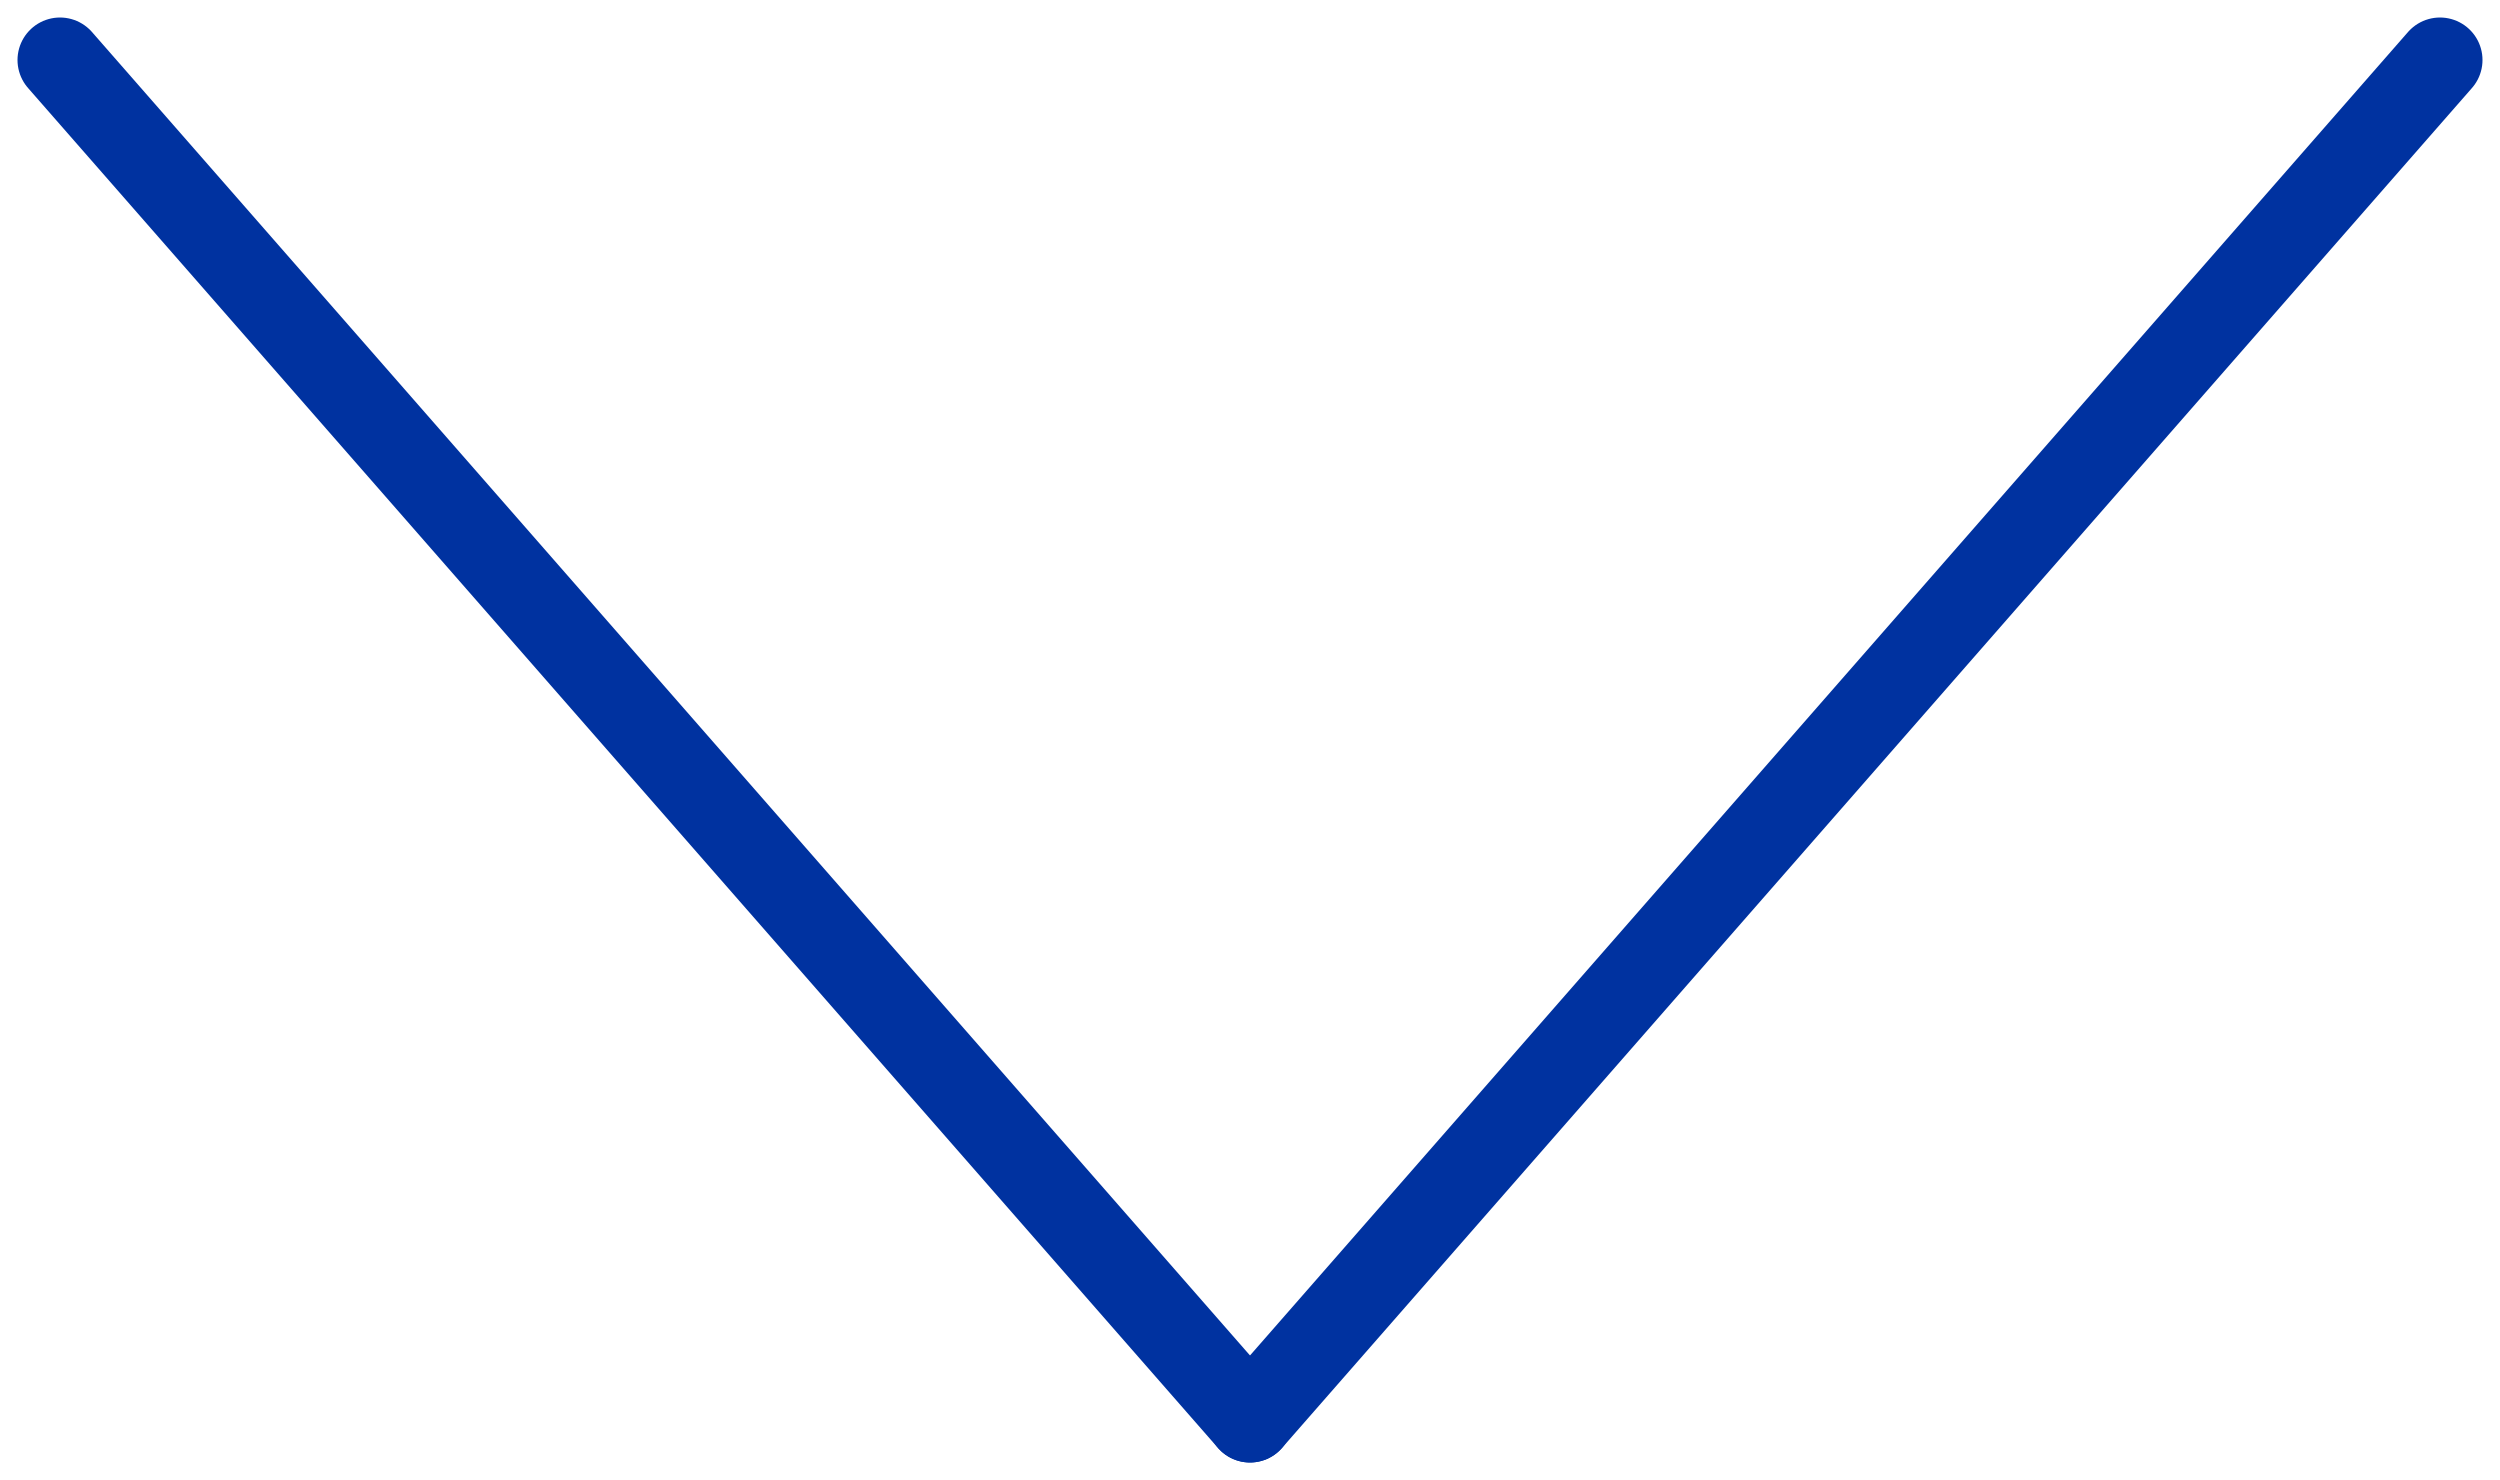
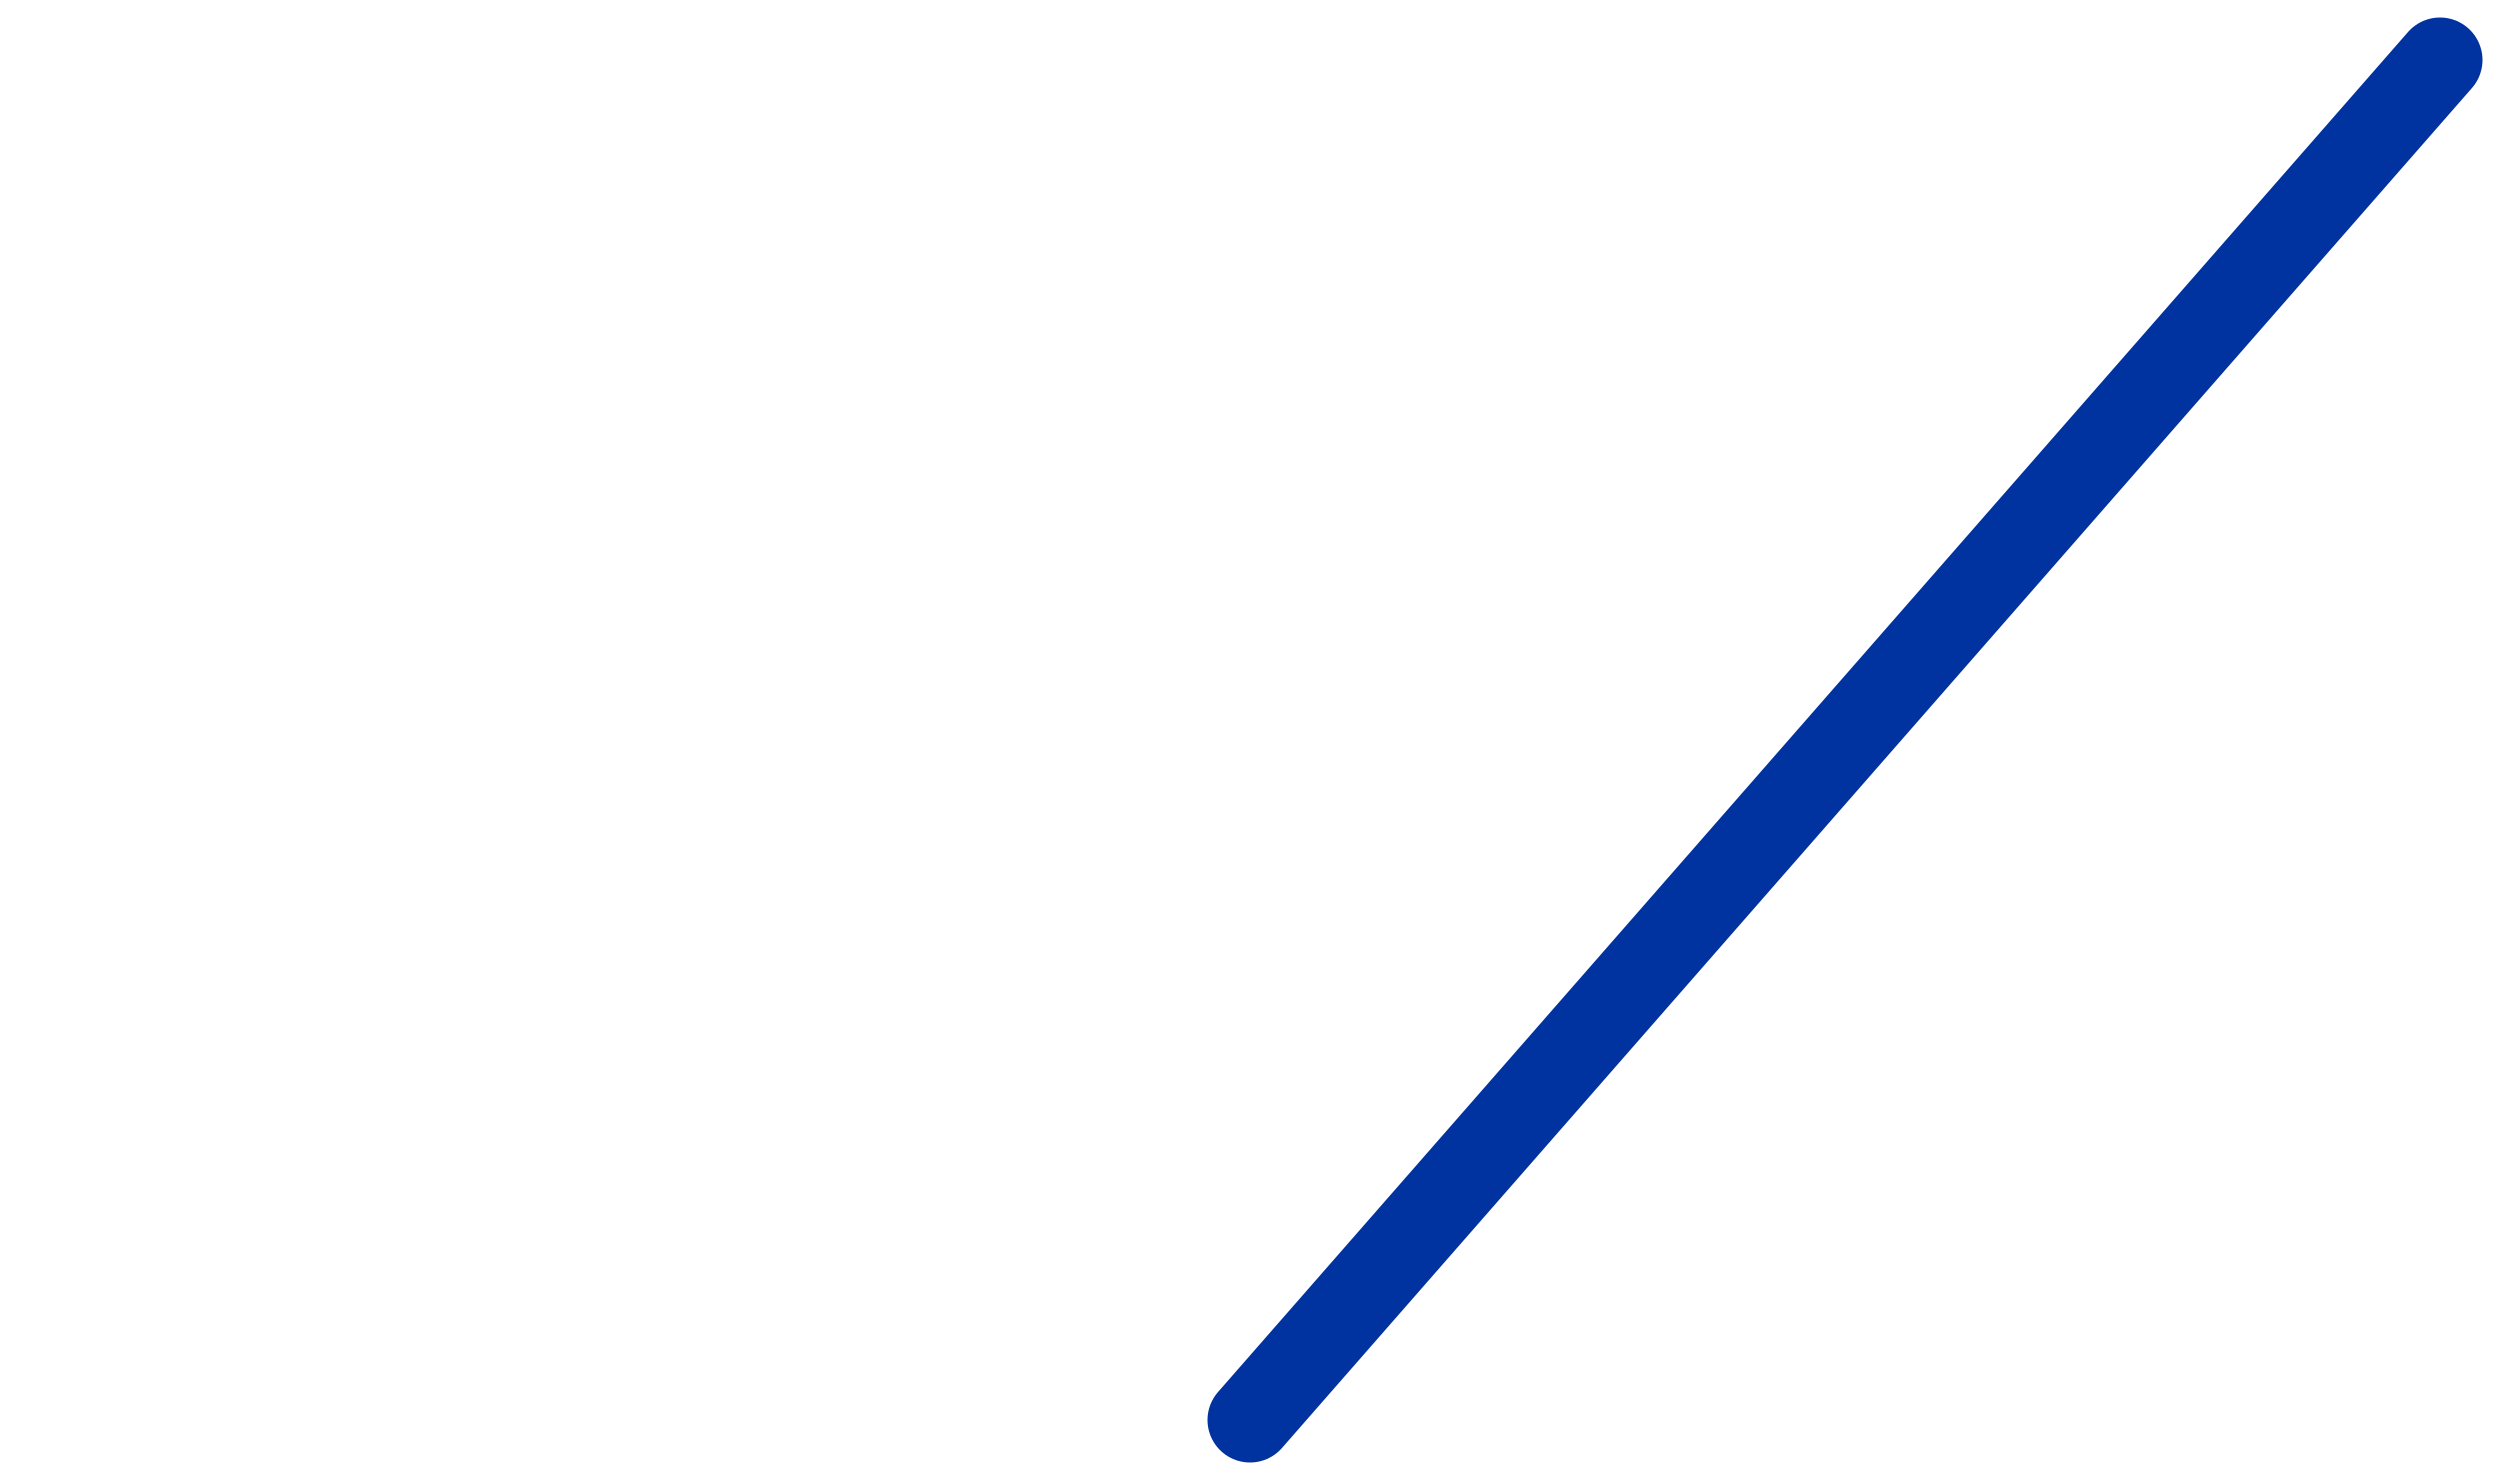
<svg xmlns="http://www.w3.org/2000/svg" class="absolute w-auto h-18 right-20" viewBox="0 0 14.706 8.705" style="transform: rotate(0deg);">
  <g fill="none" stroke="#0032a0" stroke-linecap="round" stroke-width=".5">
-     <path d="M.353.353l7 8" />
    <path d="M14.353.353l-7 8" />
  </g>
</svg>